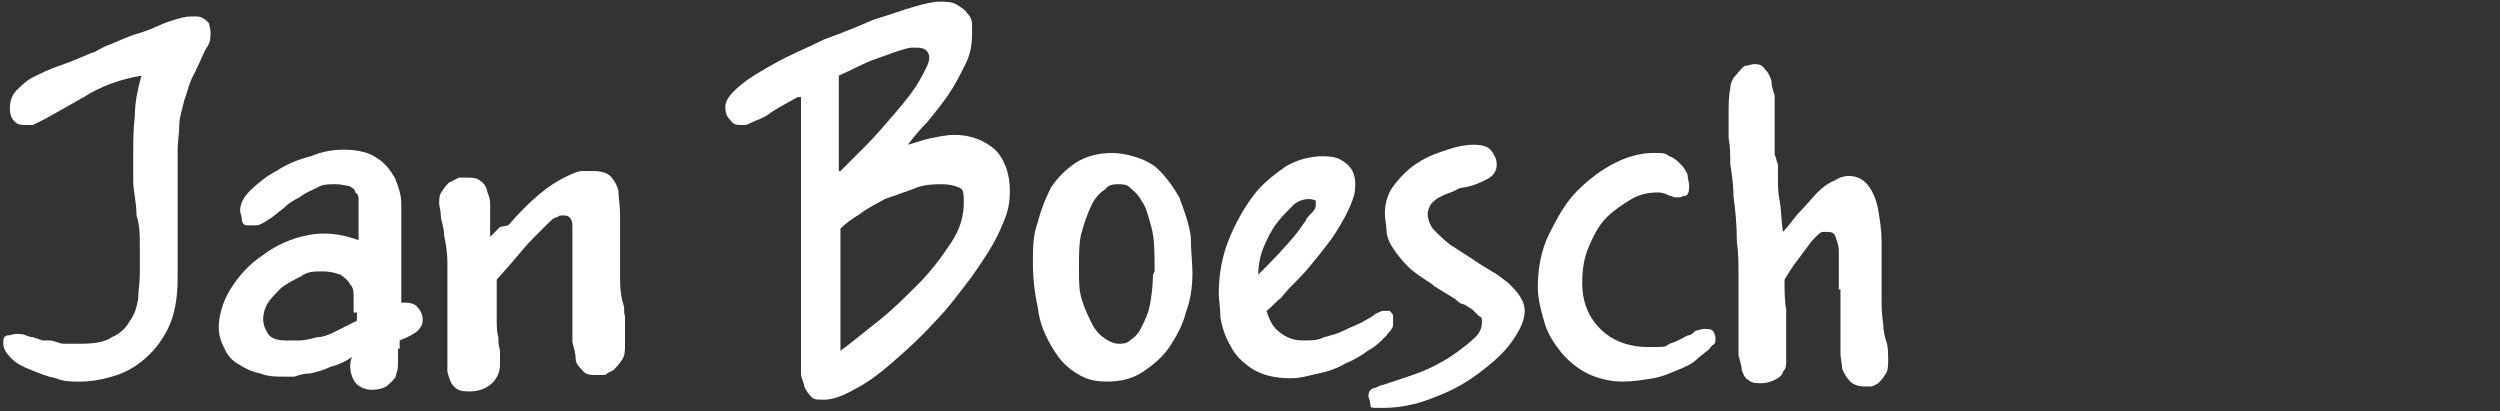
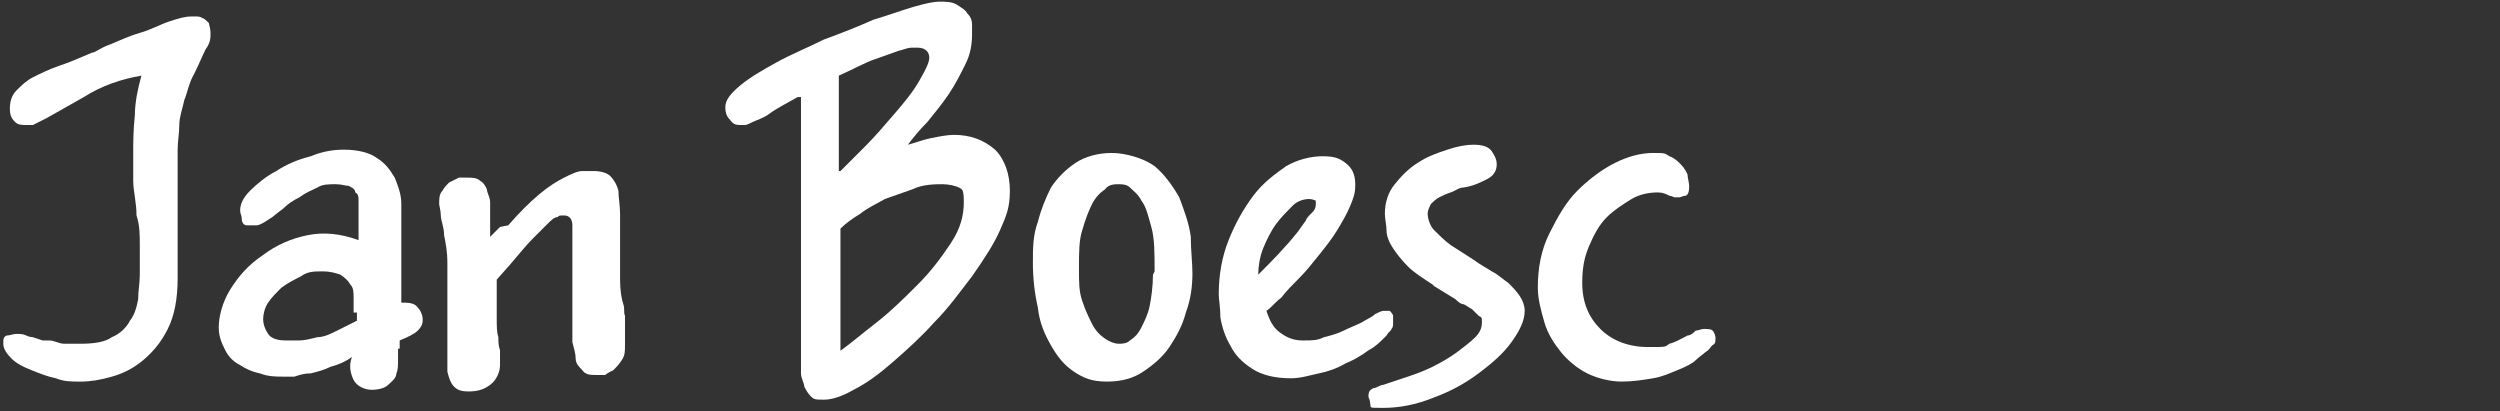
<svg xmlns="http://www.w3.org/2000/svg" id="Calque_1" version="1.1" viewBox="0 0 152 25">
  <rect x="0" y="0" width="152" height="25" fill="#333333" stroke="none" />
  <defs>
    <style>
      .st0 {
        fill: #fff;
      }
    </style>
  </defs>
  <path class="st0" d="M3,20.7c.3,0,.6.2.9.2.4,0,.7,0,1,0,.8,0,1.5-.1,1.9-.4.5-.2.9-.6,1.1-1,.3-.4.4-.8.5-1.3,0-.5.1-1,.1-1.5s0-1.2,0-1.8c0-.6,0-1.2-.2-1.8,0-.8-.2-1.5-.2-2.1,0-.6,0-1.1,0-1.7s0-1.4.1-2.3c0-.8.2-1.7.4-2.4-1.2.2-2.4.6-3.5,1.3l-2.3,1.3c-.4.2-.6.3-.8.4-.2,0-.3,0-.4,0-.3,0-.5,0-.7-.2-.2-.2-.3-.4-.3-.8s.1-.8.4-1.1c.3-.3.6-.6,1-.8.4-.2,1-.5,1.6-.7.6-.2,1.3-.5,2-.8.2,0,.5-.3,1.1-.5.5-.2,1.1-.5,1.8-.7s1.2-.5,1.8-.7c.6-.2,1-.3,1.3-.3s.2,0,.3,0,.3,0,.4.1c.1,0,.3.2.4.3,0,.1.1.3.1.6s0,.6-.3,1c-.2.4-.4.9-.7,1.5-.3.5-.4,1.1-.6,1.6-.1.5-.3,1-.3,1.5,0,.5-.1,1-.1,1.5,0,.5,0,1,0,1.5s0,.4,0,.7c0,.3,0,.6,0,1,0,.3,0,.7,0,1,0,.3,0,.5,0,.7,0,.6,0,1,0,1.3,0,.3,0,.5,0,.7,0,.2,0,.3,0,.4,0,.1,0,.3,0,.5,0,1.3-.2,2.3-.6,3.1-.4.8-.9,1.4-1.5,1.9-.6.5-1.2.8-1.9,1-.7.2-1.3.3-1.9.3s-1,0-1.5-.2c-.5-.1-1-.3-1.5-.5-.5-.2-.9-.4-1.2-.7-.3-.3-.5-.6-.5-.9s0-.4.2-.5c.2,0,.4-.1.6-.1s.4,0,.6.1.4.1.4.1l.6.2Z" />
  <path class="st0" d="M24.2,21.2v.7c0,.3,0,.6-.1.8,0,.3-.3.5-.5.7-.2.2-.6.3-1,.3s-.9-.2-1.1-.6c-.2-.4-.3-.9-.1-1.4-.4.3-.9.5-1.3.6-.4.2-.8.3-1.2.4-.4,0-.7.1-1,.2-.3,0-.5,0-.7,0-.4,0-.9,0-1.4-.2-.5-.1-.9-.3-1.2-.5-.4-.2-.7-.5-.9-.9-.2-.4-.4-.8-.4-1.4s.2-1.5.7-2.3c.5-.8,1.1-1.5,2-2.1.8-.6,1.7-1,2.7-1.2,1-.2,2-.1,3.1.3v-1.8c0-.2,0-.4,0-.6,0-.2,0-.4-.2-.5,0-.2-.2-.3-.4-.4-.2,0-.4-.1-.8-.1s-.8,0-1.1.2c-.4.2-.7.3-1.1.6-.4.2-.7.4-1,.7-.3.2-.6.5-.8.6-.3.2-.6.4-.8.4-.2,0-.4,0-.6,0-.2,0-.3-.2-.3-.4s-.1-.3-.1-.5c0-.4.2-.8.6-1.2.4-.4,1-.9,1.6-1.2.6-.4,1.3-.7,2.1-.9.7-.3,1.4-.4,2-.4.9,0,1.6.2,2,.5.5.3.8.7,1.1,1.2.2.5.4,1,.4,1.6,0,.6,0,1.1,0,1.6v4.4c.4,0,.8,0,1,.3.2.2.3.5.3.7s0,.4-.3.7c-.2.2-.6.4-1.1.6v.5ZM21.5,19c0-.3,0-.6,0-.9,0-.3,0-.6-.2-.8-.1-.2-.3-.4-.6-.6-.3-.1-.6-.2-1.1-.2s-.9,0-1.3.3c-.4.2-.8.4-1.2.7-.3.3-.6.6-.8.9s-.3.7-.3,1,.1.6.3.9c.2.3.6.4,1.1.4s.5,0,.8,0c.3,0,.7-.1,1.1-.2.4,0,.8-.2,1.2-.4.4-.2.8-.4,1.2-.6v-.5Z" />
  <path class="st0" d="M30.9,13.7c.7-.8,1.3-1.4,1.9-1.9.6-.5,1.1-.8,1.5-1,.4-.2.8-.4,1.1-.4s.5,0,.7,0c.4,0,.8.1,1,.3.2.2.4.5.5.9,0,.4.1.9.1,1.4s0,1.2,0,1.9v2.1c0,.7.1,1.2.2,1.5s0,.5.1.7c0,.2,0,.4,0,.6,0,.2,0,.6,0,1.1s0,.7-.2,1-.3.4-.5.6c-.2.1-.4.2-.5.3-.2,0-.3,0-.5,0-.4,0-.7,0-.9-.3-.2-.2-.4-.4-.4-.7,0-.3-.1-.6-.2-1,0-.4,0-.7,0-1v-.7c0-.2,0-.5,0-.7,0-.5,0-1,0-1.6,0-.5,0-1.1,0-1.6s0-1.1,0-1.5c0-.4-.2-.6-.5-.6s-.3,0-.4.1c-.2,0-.4.2-.6.4-.2.2-.5.5-.9.9-.4.4-.8.9-1.4,1.6l-.8.9c0,1,0,1.8,0,2.3,0,.5,0,.9.1,1.2,0,.3,0,.5.1.8,0,.2,0,.5,0,.9s-.2.9-.6,1.2c-.4.3-.8.4-1.3.4s-.7-.1-.9-.3c-.2-.2-.3-.5-.4-.9,0-.4,0-.8,0-1.2,0-.5,0-.9,0-1.4v-1.7c0-.8,0-1.6,0-2.3,0-.7-.1-1.2-.2-1.7,0-.5-.2-.9-.2-1.2,0-.3-.1-.6-.1-.7,0-.3,0-.6.2-.8.1-.2.3-.4.4-.5.2-.1.4-.2.6-.3.2,0,.4,0,.5,0,.3,0,.6,0,.8.2.2.1.3.3.4.5,0,.2.2.5.2.8,0,.3,0,.6,0,.9v1.2c0,0,.6-.6.6-.6Z" />
  <path class="st0" d="M48.5,5.9c-.7.4-1.3.7-1.7,1s-.8.4-1,.5-.4.2-.5.2c0,0-.2,0-.2,0-.3,0-.5,0-.7-.3-.2-.2-.3-.4-.3-.8s.3-.8.9-1.3c.6-.5,1.3-.9,2.2-1.4s1.9-.9,2.9-1.4c1.1-.4,2.1-.8,3-1.2,1-.3,1.8-.6,2.5-.8.7-.2,1.2-.3,1.5-.3.4,0,.8,0,1.1.2.3.2.5.3.6.5.2.2.3.4.3.7,0,.2,0,.4,0,.6,0,.6-.1,1.2-.4,1.8-.3.6-.6,1.2-1,1.8-.4.6-.9,1.2-1.3,1.7-.5.5-.9,1-1.2,1.4.4-.1.9-.3,1.4-.4.5-.1,1-.2,1.4-.2,1,0,1.8.3,2.5.9.6.6.9,1.5.9,2.5s-.2,1.5-.6,2.4c-.4.9-1,1.8-1.7,2.8-.7.9-1.4,1.9-2.3,2.8-.8.9-1.7,1.7-2.5,2.4-.8.7-1.6,1.3-2.4,1.7-.7.4-1.3.6-1.8.6s-.6,0-.8-.2c-.2-.2-.3-.4-.4-.6,0-.2-.2-.5-.2-.8s0-.6,0-.9V5.9ZM51,21.4c.7-.5,1.4-1.1,2.3-1.8.9-.7,1.7-1.5,2.5-2.3s1.4-1.6,2-2.5.8-1.7.8-2.5-.1-.8-.3-.9c-.2-.1-.6-.2-1-.2s-1.2,0-1.8.3c-.6.2-1.1.4-1.7.6-.5.3-1,.5-1.5.9-.5.3-.9.6-1.2.9v7.5ZM51.1,10.4c.4-.4.9-.9,1.5-1.5s1.2-1.3,1.8-2c.6-.7,1.1-1.3,1.5-2s.6-1.1.6-1.4-.2-.6-.7-.6-.2,0-.4,0-.4.1-.8.2c-.3.1-.8.3-1.4.5-.6.2-1.3.6-2.2,1v5.8Z" />
  <path class="st0" d="M72.5,16.6c0,.8-.1,1.6-.4,2.4-.2.8-.6,1.5-1,2.1-.4.6-1,1.1-1.6,1.5-.6.4-1.3.6-2.2.6s-1.4-.2-2-.6c-.6-.4-1-.9-1.4-1.6-.4-.7-.7-1.4-.8-2.3-.2-.9-.3-1.8-.3-2.7s0-1.7.3-2.5c.2-.8.5-1.5.8-2.1.4-.6.9-1.1,1.5-1.5.6-.4,1.4-.6,2.2-.6s1.9.3,2.6.8c.6.5,1.1,1.2,1.5,1.9.3.8.6,1.6.7,2.4,0,.8.1,1.6.1,2.2ZM70.2,16.5c0-1.1,0-2-.2-2.7-.2-.7-.3-1.2-.6-1.6-.2-.4-.5-.6-.7-.8s-.5-.2-.7-.2-.6,0-.8.3c-.3.2-.6.5-.8.9-.2.4-.4.9-.6,1.6-.2.6-.2,1.4-.2,2.3s0,1.4.2,2c.2.6.4,1,.6,1.4.2.4.5.7.8.9.3.2.6.3.8.3s.5,0,.7-.2c.3-.2.5-.4.7-.8s.4-.8.5-1.3c.1-.5.2-1.2.2-1.9Z" />
  <path class="st0" d="M84.2,20.5c-.3.3-.6.6-1,.8-.4.3-.9.6-1.4.8-.5.3-1.1.5-1.6.6s-1.1.3-1.7.3c-1,0-1.8-.2-2.4-.6-.6-.4-1-.8-1.3-1.4-.3-.5-.5-1.1-.6-1.7,0-.6-.1-1.1-.1-1.4,0-1.2.2-2.3.6-3.3.4-1,.9-1.9,1.5-2.7.6-.8,1.3-1.3,2-1.8.7-.4,1.5-.6,2.2-.6s1,.1,1.4.4c.4.3.6.7.6,1.3s-.1.8-.3,1.3c-.2.5-.5,1-.8,1.5-.3.5-.7,1-1.1,1.5-.4.5-.8,1-1.2,1.4-.4.4-.8.8-1.1,1.2-.4.3-.6.6-.9.8.2.6.4,1,.8,1.3.4.3.8.5,1.4.5s.9,0,1.3-.2c.4-.1.8-.2,1.2-.4.4-.2.7-.3,1.1-.5.3-.2.6-.3.8-.5.2-.1.4-.2.5-.2.2,0,.3,0,.4,0,0,0,.2.2.2.3,0,.1,0,.2,0,.4s0,.3-.1.4c0,.1-.2.2-.3.4ZM79.4,13.4c0-.1.2-.3.4-.5s.2-.4.2-.5,0,0,0-.2c0,0-.2-.1-.4-.1-.3,0-.7.1-1,.4s-.7.7-1,1.1c-.3.4-.6,1-.8,1.5s-.3,1.1-.3,1.6c.8-.8,1.6-1.6,2.4-2.6l.5-.7Z" />
  <path class="st0" d="M87.1,17.3c-.6-.4-1.1-.7-1.5-1.1-.4-.4-.7-.8-.9-1.1s-.4-.7-.4-1.1c0-.3-.1-.7-.1-1,0-.7.2-1.3.6-1.8.4-.5.9-1,1.4-1.3.6-.4,1.2-.6,1.8-.8.6-.2,1.1-.3,1.6-.3s.9.1,1.1.4c.2.3.3.5.3.8,0,.4-.2.7-.6.9-.4.2-.8.4-1.4.5-.3,0-.5.2-.8.3s-.5.2-.7.3-.4.3-.5.4c-.1.2-.2.4-.2.6s.1.7.4,1c.3.3.6.6,1,.9l1.4.9c.4.3.8.5,1.1.7.4.2.7.5,1,.7.3.3.5.5.7.8.2.3.3.6.3.9,0,.6-.3,1.2-.8,1.9-.5.7-1.2,1.3-2,1.9-.8.6-1.7,1.1-2.8,1.5-1,.4-2,.6-3,.6s-.7,0-.8-.3c0-.2-.1-.3-.1-.4,0-.3.1-.4.3-.5.2,0,.4-.2.6-.2l1.2-.4c.6-.2,1.2-.4,1.8-.7s1.1-.6,1.5-.9c.4-.3.8-.6,1.1-.9.3-.3.4-.6.4-.9s0-.3-.2-.4c-.1-.1-.2-.2-.4-.4-.2-.1-.3-.2-.5-.3-.2,0-.4-.2-.5-.3l-1.3-.8Z" />
  <path class="st0" d="M103.7,21.4c-.1.1-.4.3-.6.5s-.6.4-1.1.6-.9.4-1.5.5c-.6.1-1.2.2-1.9.2s-1.5-.2-2.1-.5c-.6-.3-1.2-.8-1.6-1.3-.4-.5-.8-1.1-1-1.8-.2-.7-.4-1.4-.4-2.1,0-1.2.2-2.3.7-3.3.5-1,1-1.9,1.7-2.6.7-.7,1.5-1.3,2.3-1.7s1.6-.6,2.3-.6.7,0,1,.2c.3.1.5.3.7.5.2.2.3.4.4.6,0,.2.1.5.1.7s0,.5-.2.6c-.2,0-.3.1-.4.1s-.2,0-.3,0c0,0-.2-.1-.3-.1-.2-.1-.4-.2-.7-.2-.5,0-1.1.1-1.6.4-.5.3-1.1.7-1.5,1.1-.5.5-.8,1.1-1.1,1.8-.3.7-.4,1.4-.4,2.2,0,1.2.4,2.1,1.1,2.8.7.7,1.7,1.1,2.9,1.1s1,0,1.3-.2c.4-.1.7-.3,1.1-.5.2,0,.4-.2.5-.3.2,0,.3-.1.5-.1.3,0,.5,0,.6.2s.1.3.1.4c0,.2,0,.3-.2.4-.1.1-.2.3-.4.4Z" />
-   <path class="st0" d="M111.8,17.6c0-.4,0-.8,0-1.2,0-.4,0-.8,0-1.1,0-.4-.1-.6-.2-.9s-.3-.3-.6-.3-.1,0-.2,0c-.1,0-.3.2-.5.4-.2.2-.4.5-.7.9-.3.4-.7.9-1.1,1.6,0,.7,0,1.3.1,1.8,0,.5,0,.9,0,1.2s0,.6,0,.8,0,.4,0,.6,0,.4,0,.6c0,.2,0,.4-.2.6,0,.2-.3.4-.5.5-.2.1-.5.2-.8.2s-.6,0-.8-.2c-.2-.1-.3-.3-.4-.6,0-.2-.1-.5-.2-.9,0-.4,0-.7,0-1.2,0-.3,0-.7,0-1.1s0-.8,0-1.2,0-1,0-1.5c0-.6,0-1.2-.1-1.9,0-1.1-.1-2-.2-2.7,0-.7-.1-1.4-.2-2,0-.6,0-1.1-.1-1.6,0-.5,0-1,0-1.5s0-1.1.1-1.5c0-.4.2-.7.4-.9.2-.2.3-.4.5-.5.2,0,.4-.1.5-.1.3,0,.5,0,.7.3.2.2.3.4.4.7,0,.3.1.6.2.9,0,.3,0,.6,0,.8v2.8c.1.2.1.4.2.6,0,.2,0,.5,0,.9,0,.4,0,.8.1,1.3s.1,1.2.2,1.9c.4-.4.7-.9,1.1-1.3.4-.4.7-.8,1-1.1.3-.3.7-.6,1-.7.3-.2.6-.3.9-.3.5,0,.9.2,1.2.6.3.4.5.9.6,1.5.1.6.2,1.2.2,1.9,0,.7,0,1.3,0,1.8,0,.6,0,1.1,0,1.6s0,1,.1,1.6c0,.4.1.8.2,1.1s.1.8.1,1.1,0,.7-.2.9c-.1.2-.3.4-.4.5-.2.1-.3.2-.5.2-.2,0-.3,0-.3,0-.4,0-.7-.1-.9-.3s-.4-.5-.5-.8c0-.3-.1-.6-.1-.9,0-.3,0-.6,0-.8v-3.1Z" />
</svg>